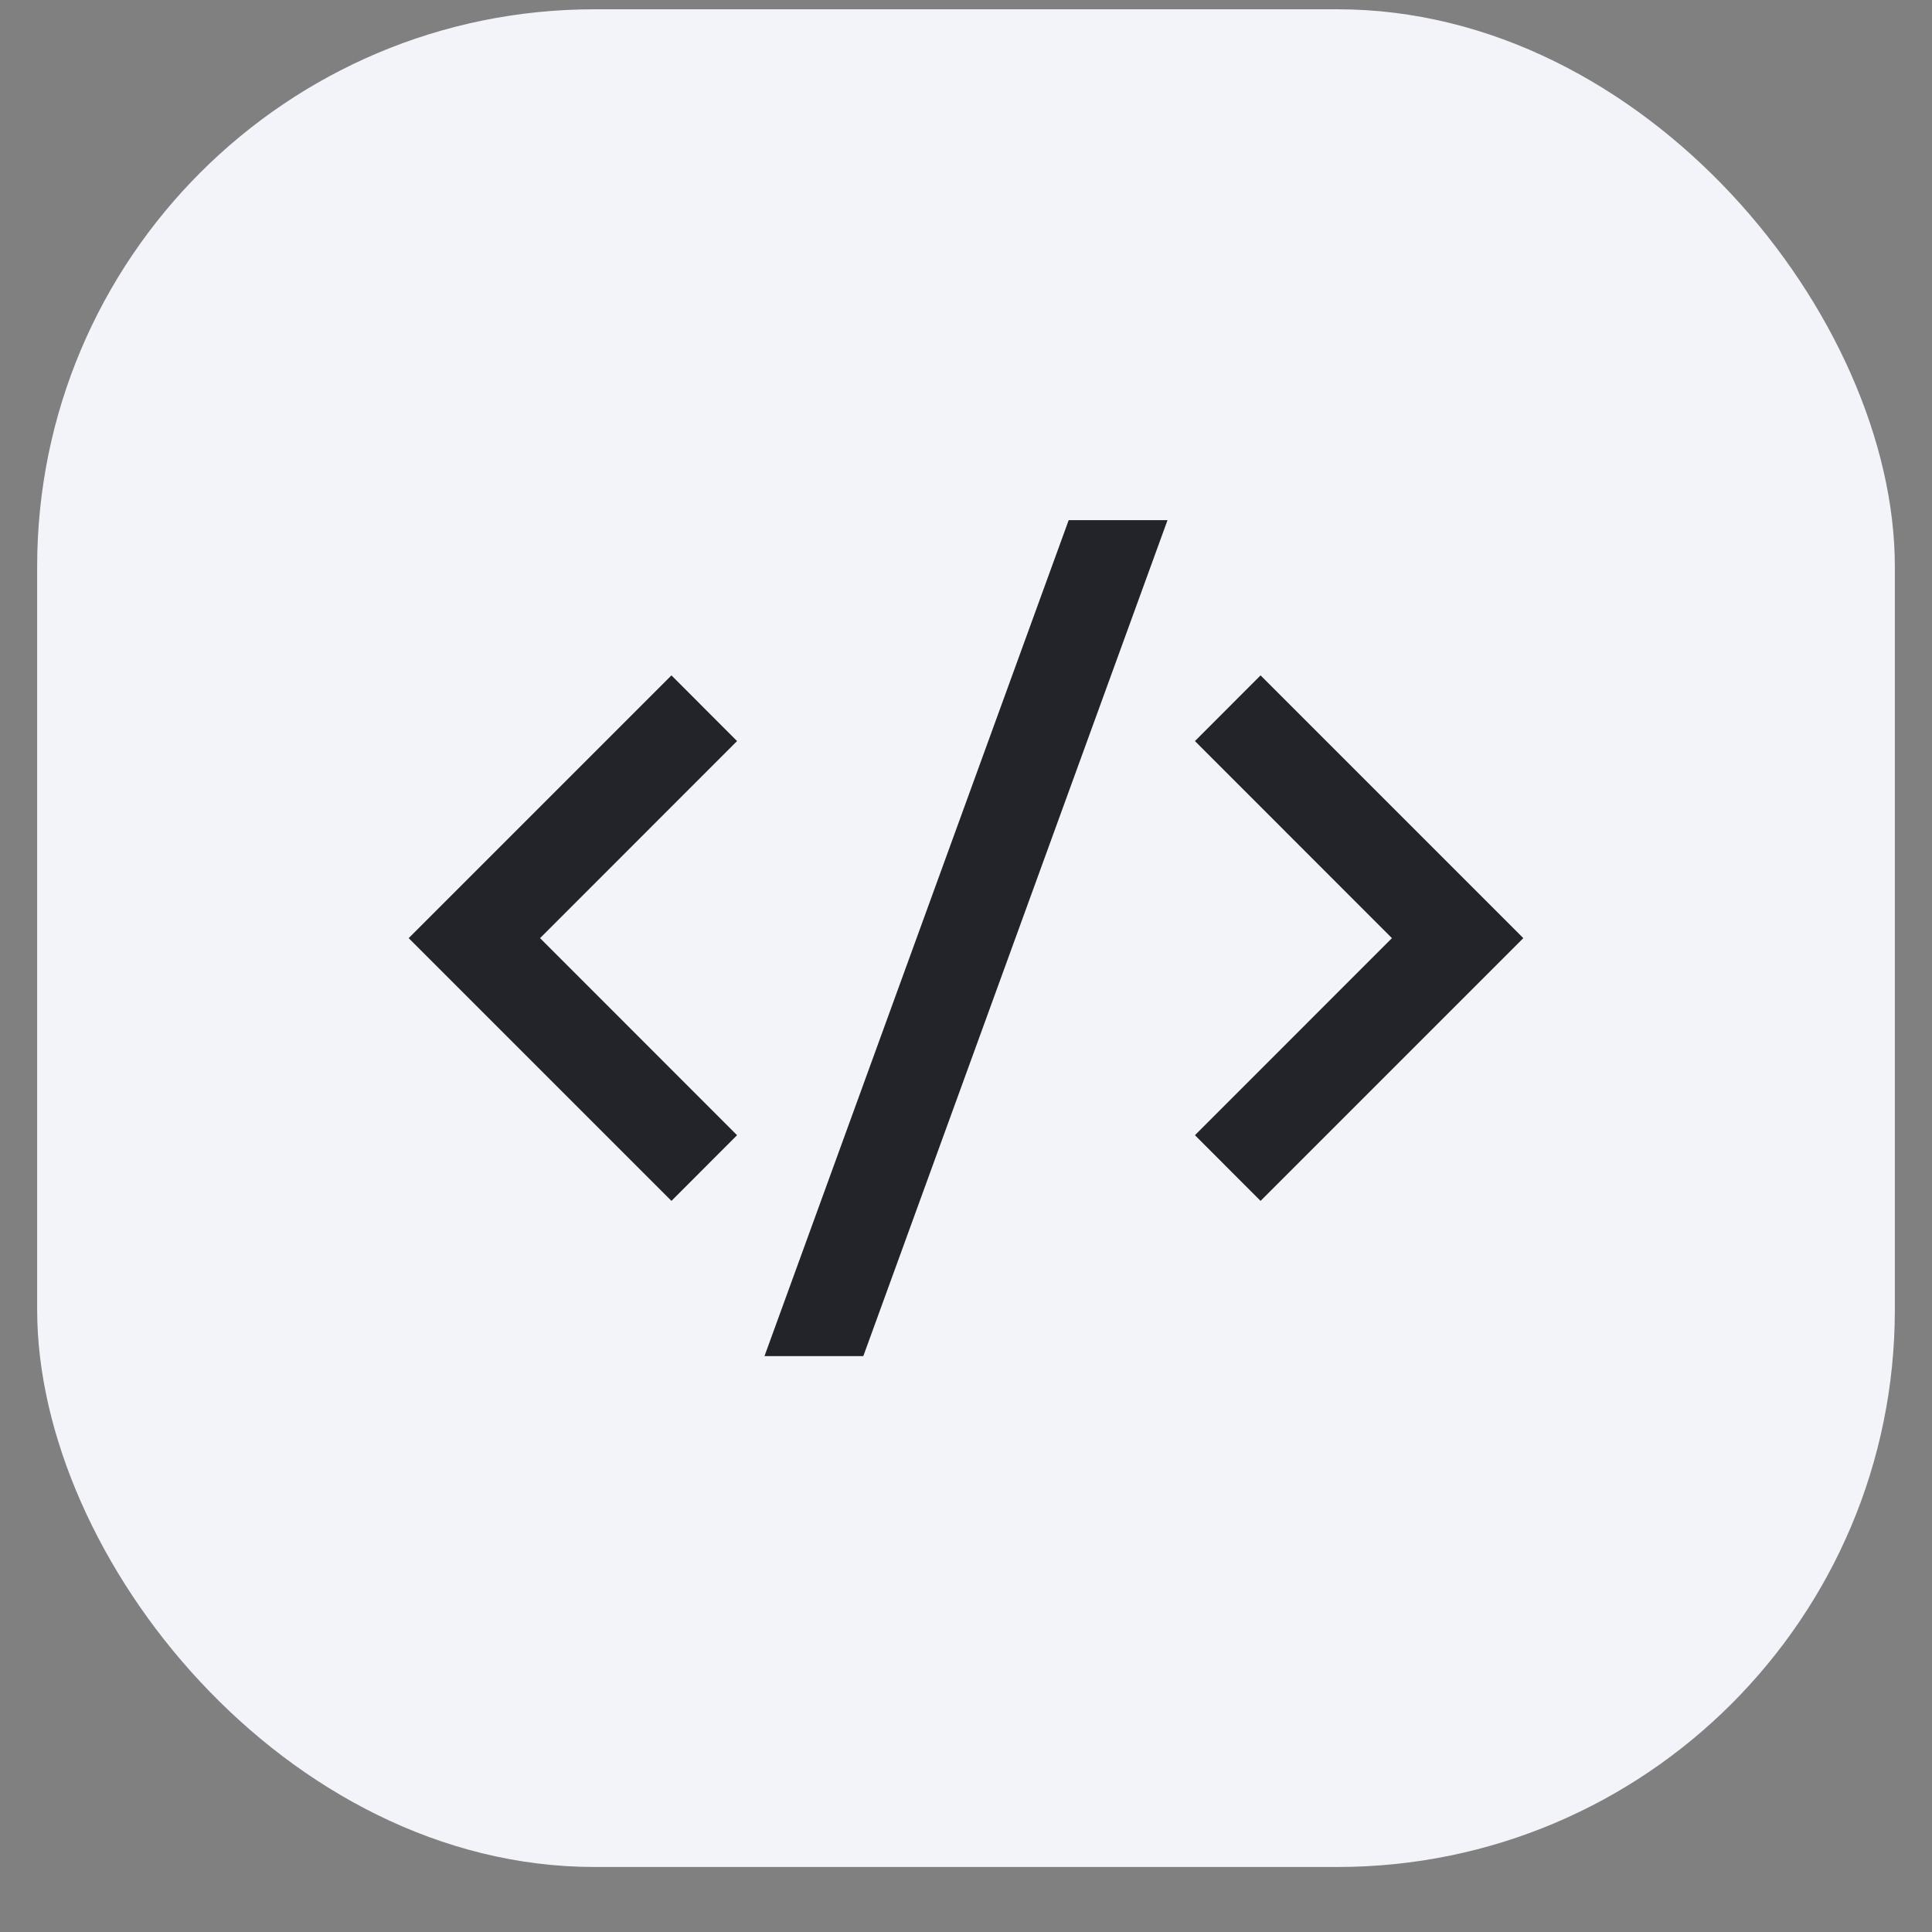
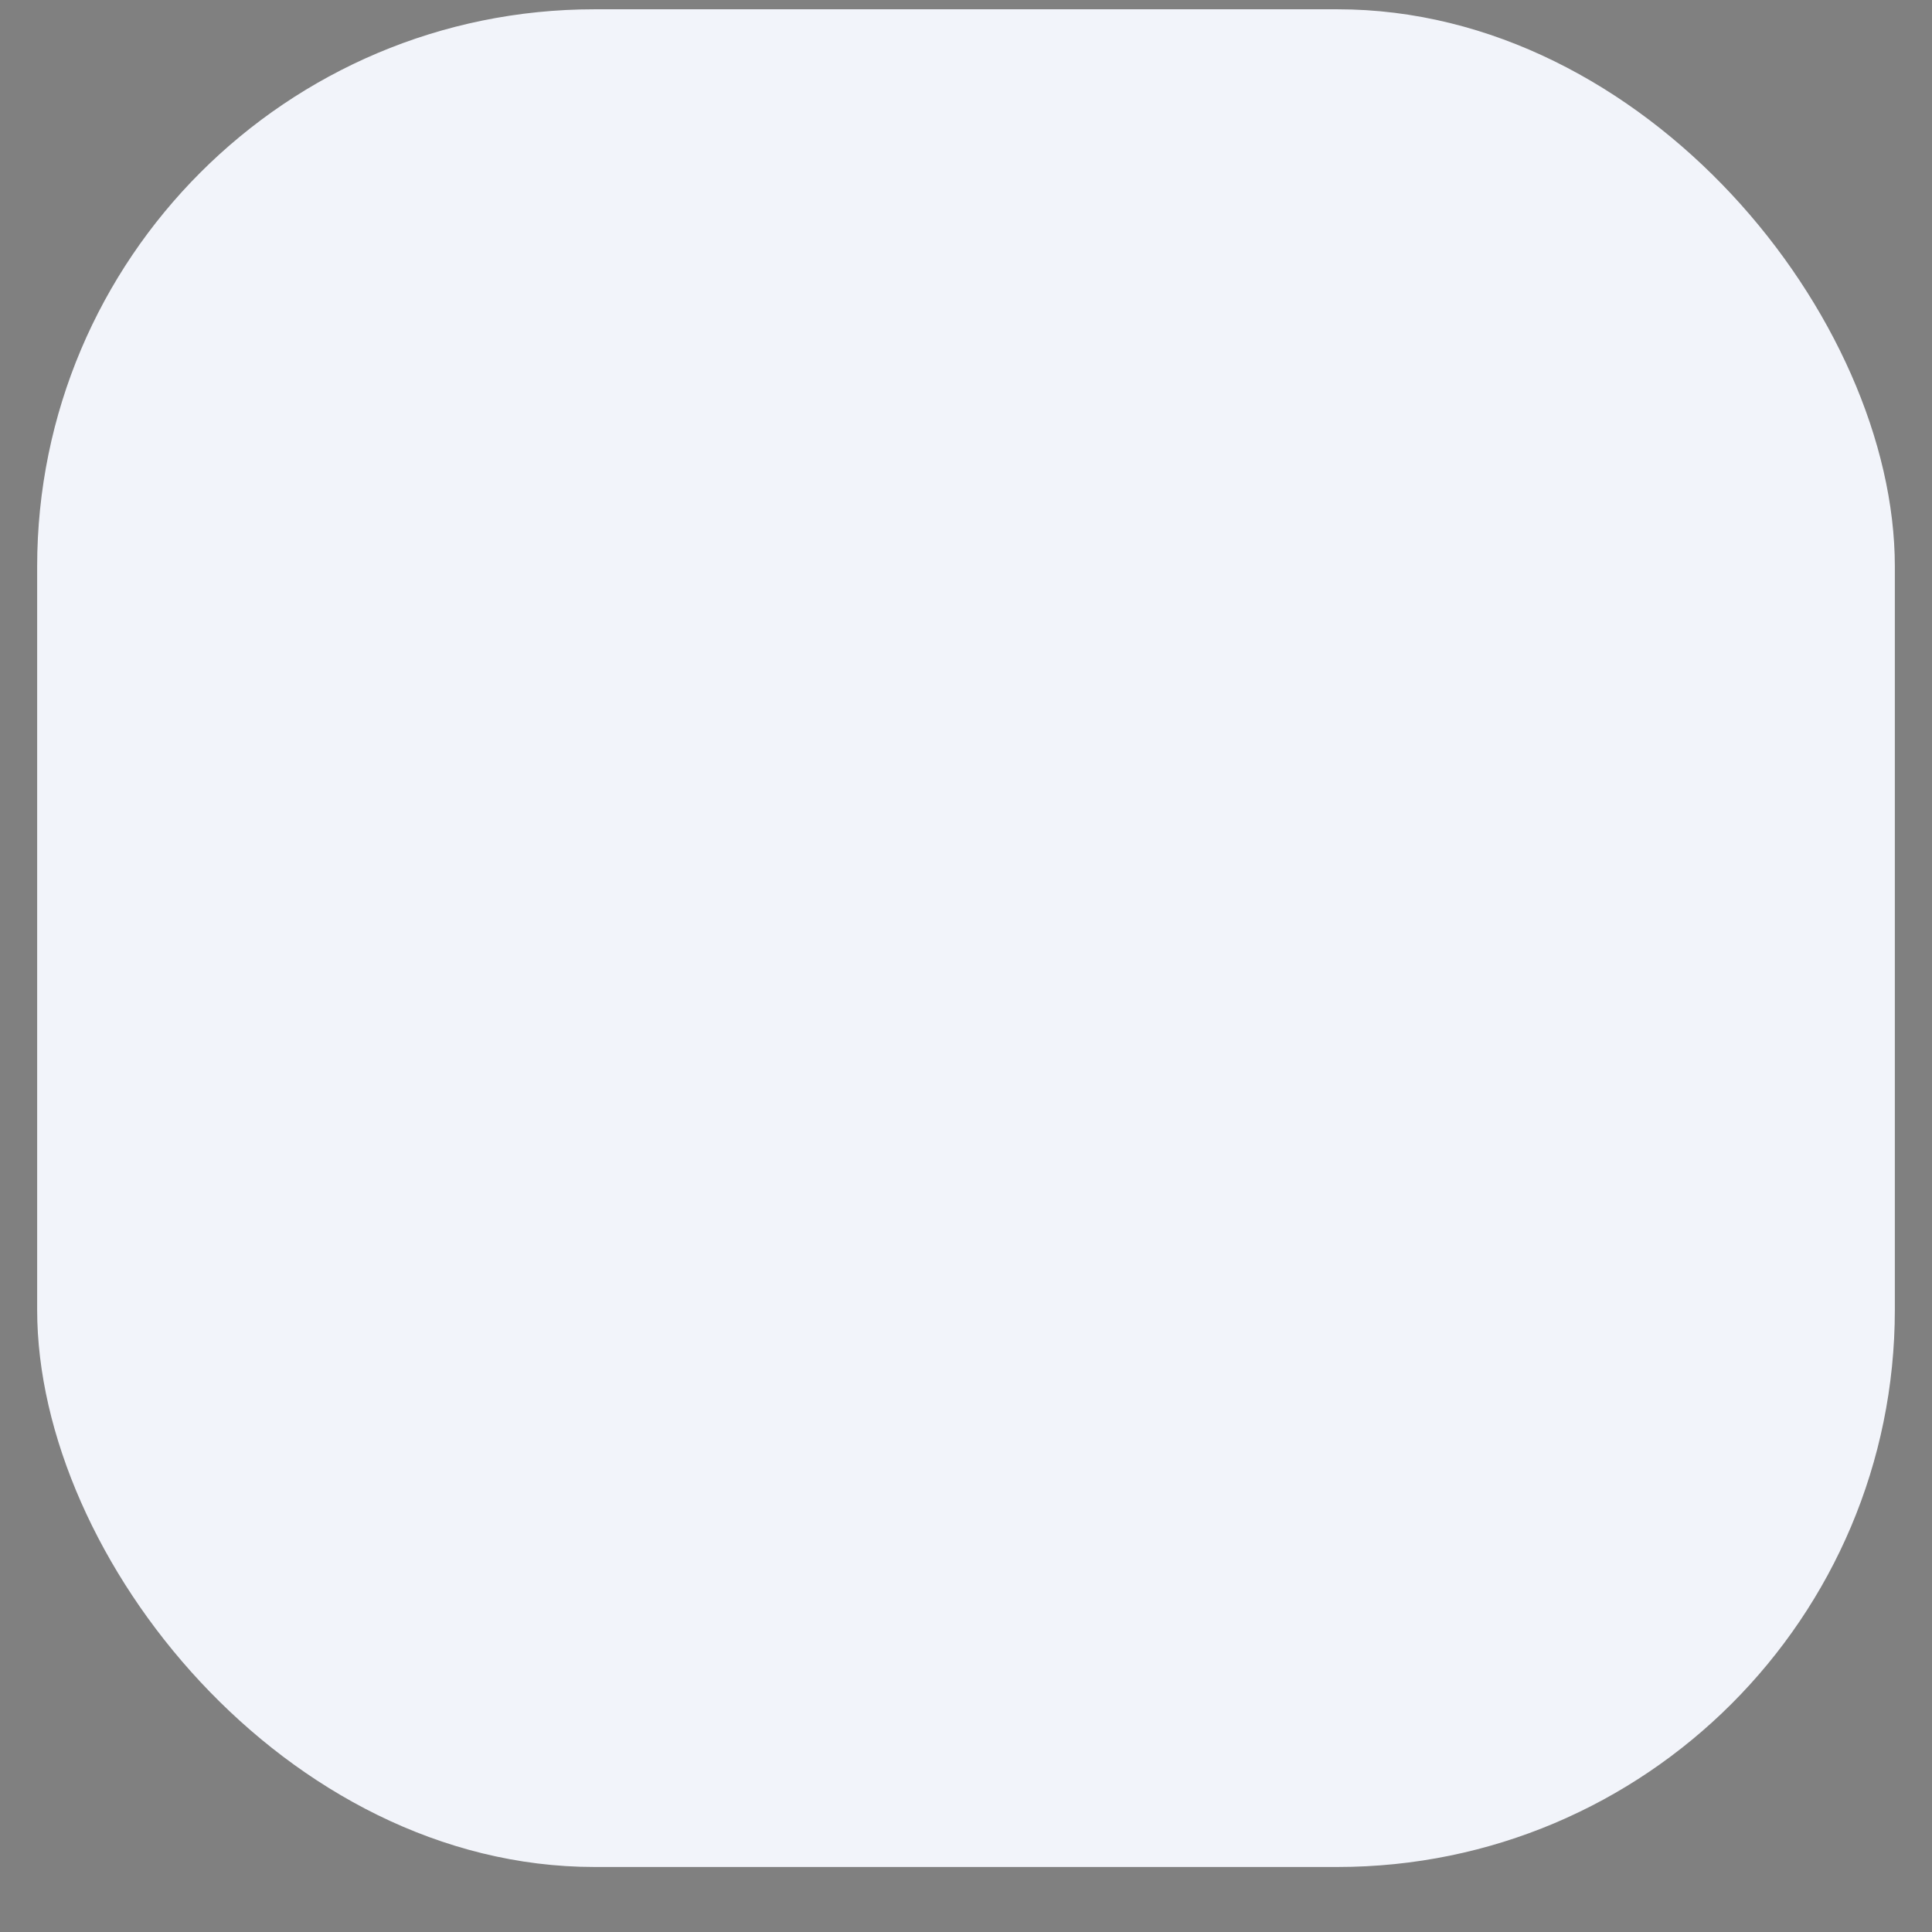
<svg xmlns="http://www.w3.org/2000/svg" width="26" height="26" viewBox="0 0 26 26" fill="none">
  <rect x="0" y="0" width="26" height="26" fill="#808080" stroke="none" />
  <rect x="0.5" y="0.125" width="25" height="25" rx="7.5" fill="#F2F4FA" />
  <g clip-path="url(#clip0_83_332)">
    <path d="M20.5 12.625L16.964 16.161L16.081 15.277L18.732 12.625L16.081 9.973L16.964 9.089L20.5 12.625ZM7.268 12.625L9.919 15.277L9.036 16.161L5.5 12.625L9.036 9.089L9.919 9.973L7.268 12.625ZM11.618 18.25H10.288L14.382 7H15.712L11.618 18.25Z" fill="#232429" />
  </g>
  <defs>
    <clipPath id="clip0_83_332">
-       <rect width="15" height="15" fill="white" transform="translate(5.5 5.125)" />
-     </clipPath>
+       </clipPath>
  </defs>
</svg>